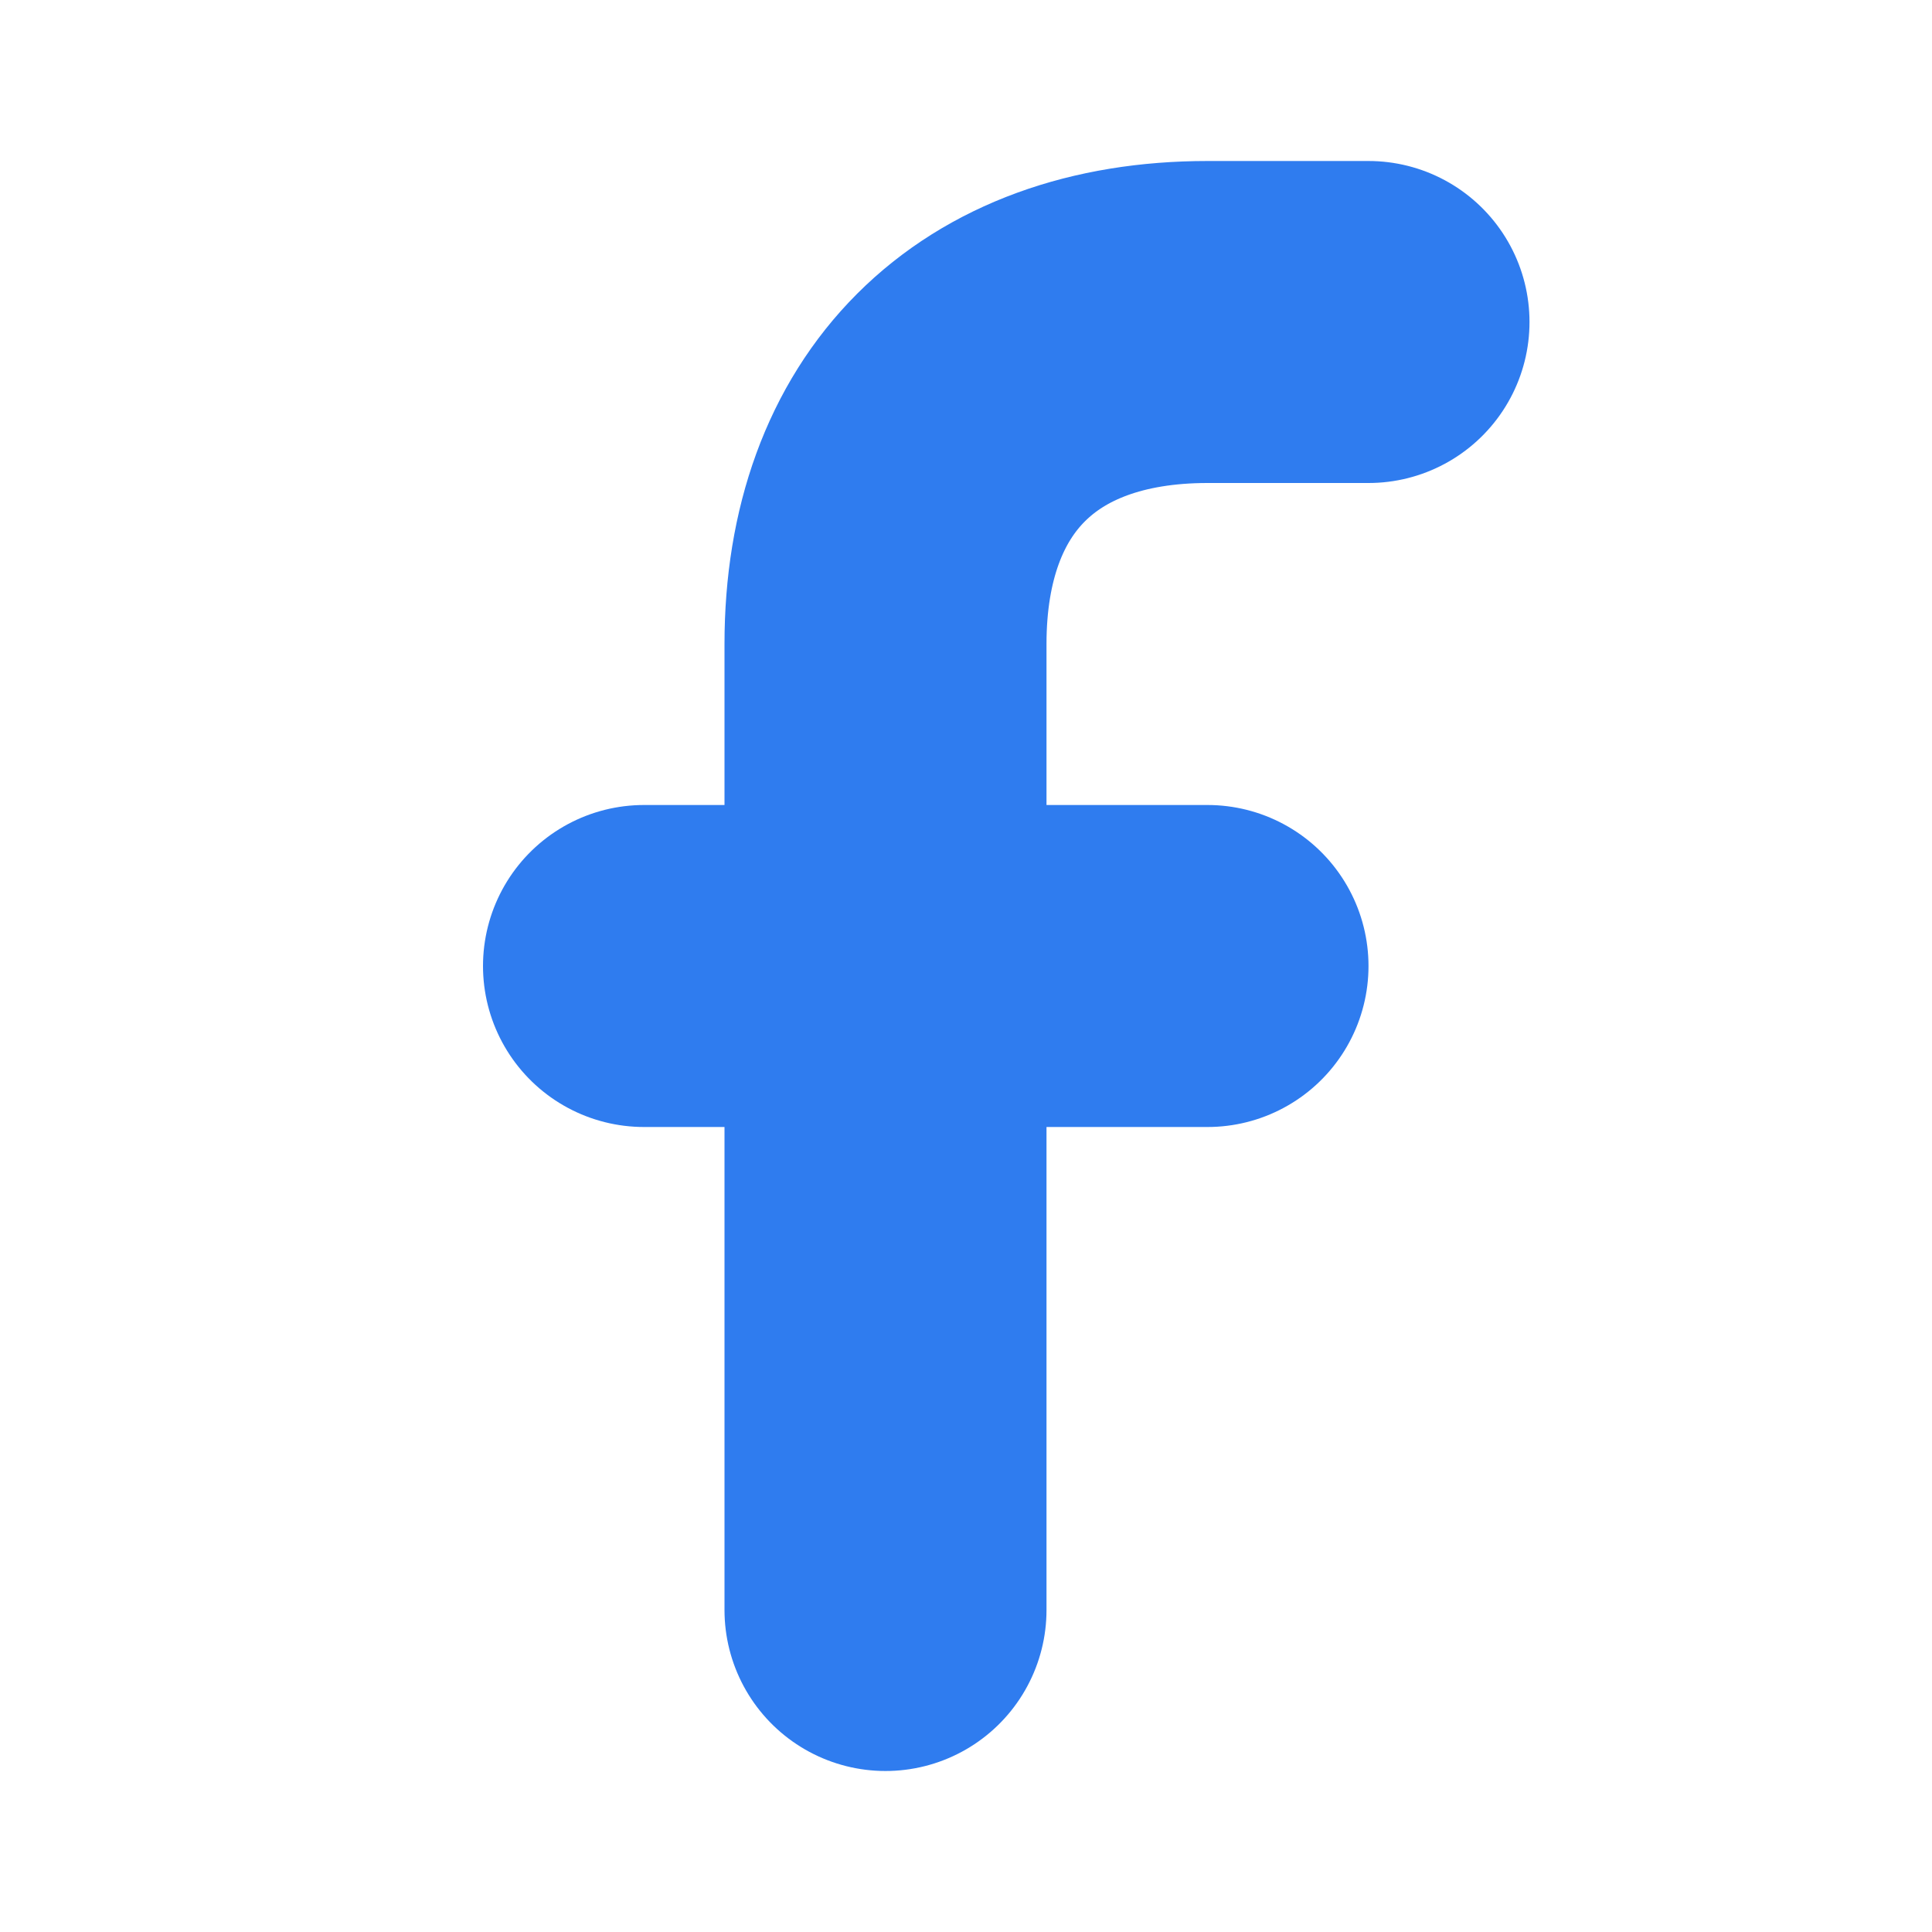
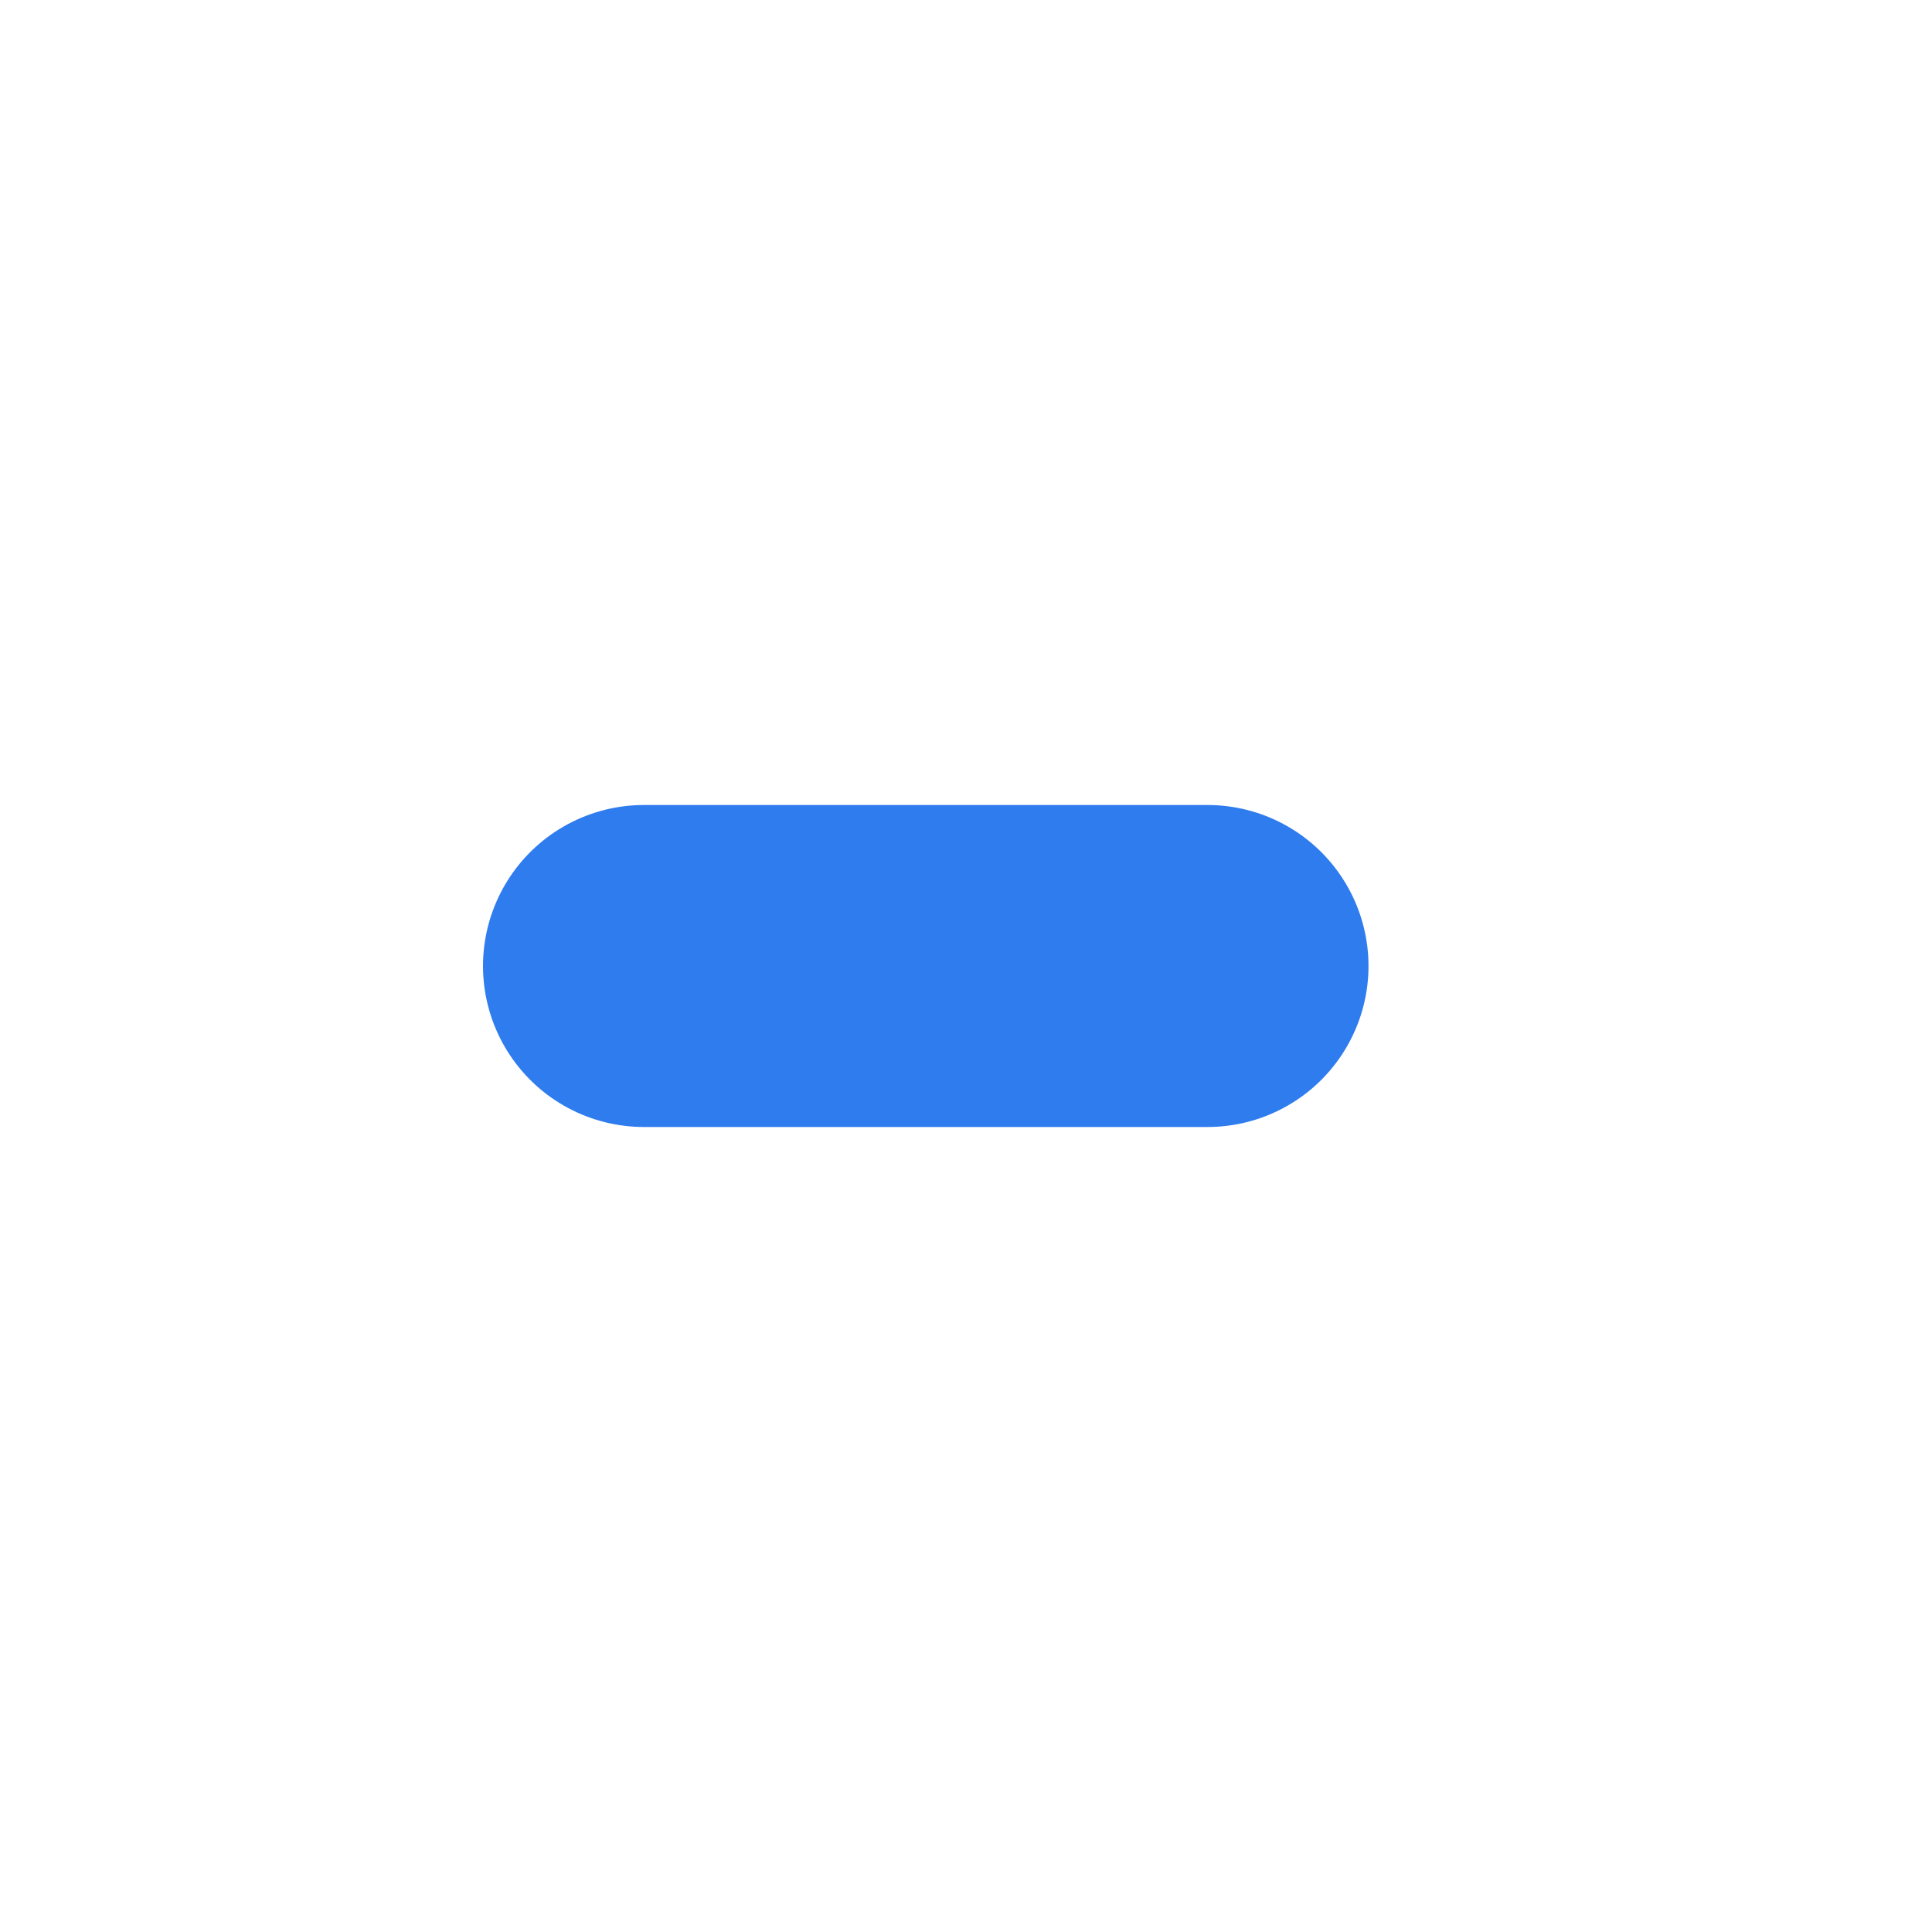
<svg xmlns="http://www.w3.org/2000/svg" width="24" height="24" viewBox="0 0 24 24" fill="none">
  <path d="M8 12H15" stroke="#2F7CEF" stroke-width="4" stroke-linecap="round" />
-   <path d="M17 4H15C12.5 4 11 5.5 11 8V20" stroke="#2F7CEF" stroke-width="4" stroke-linecap="round" />
</svg>